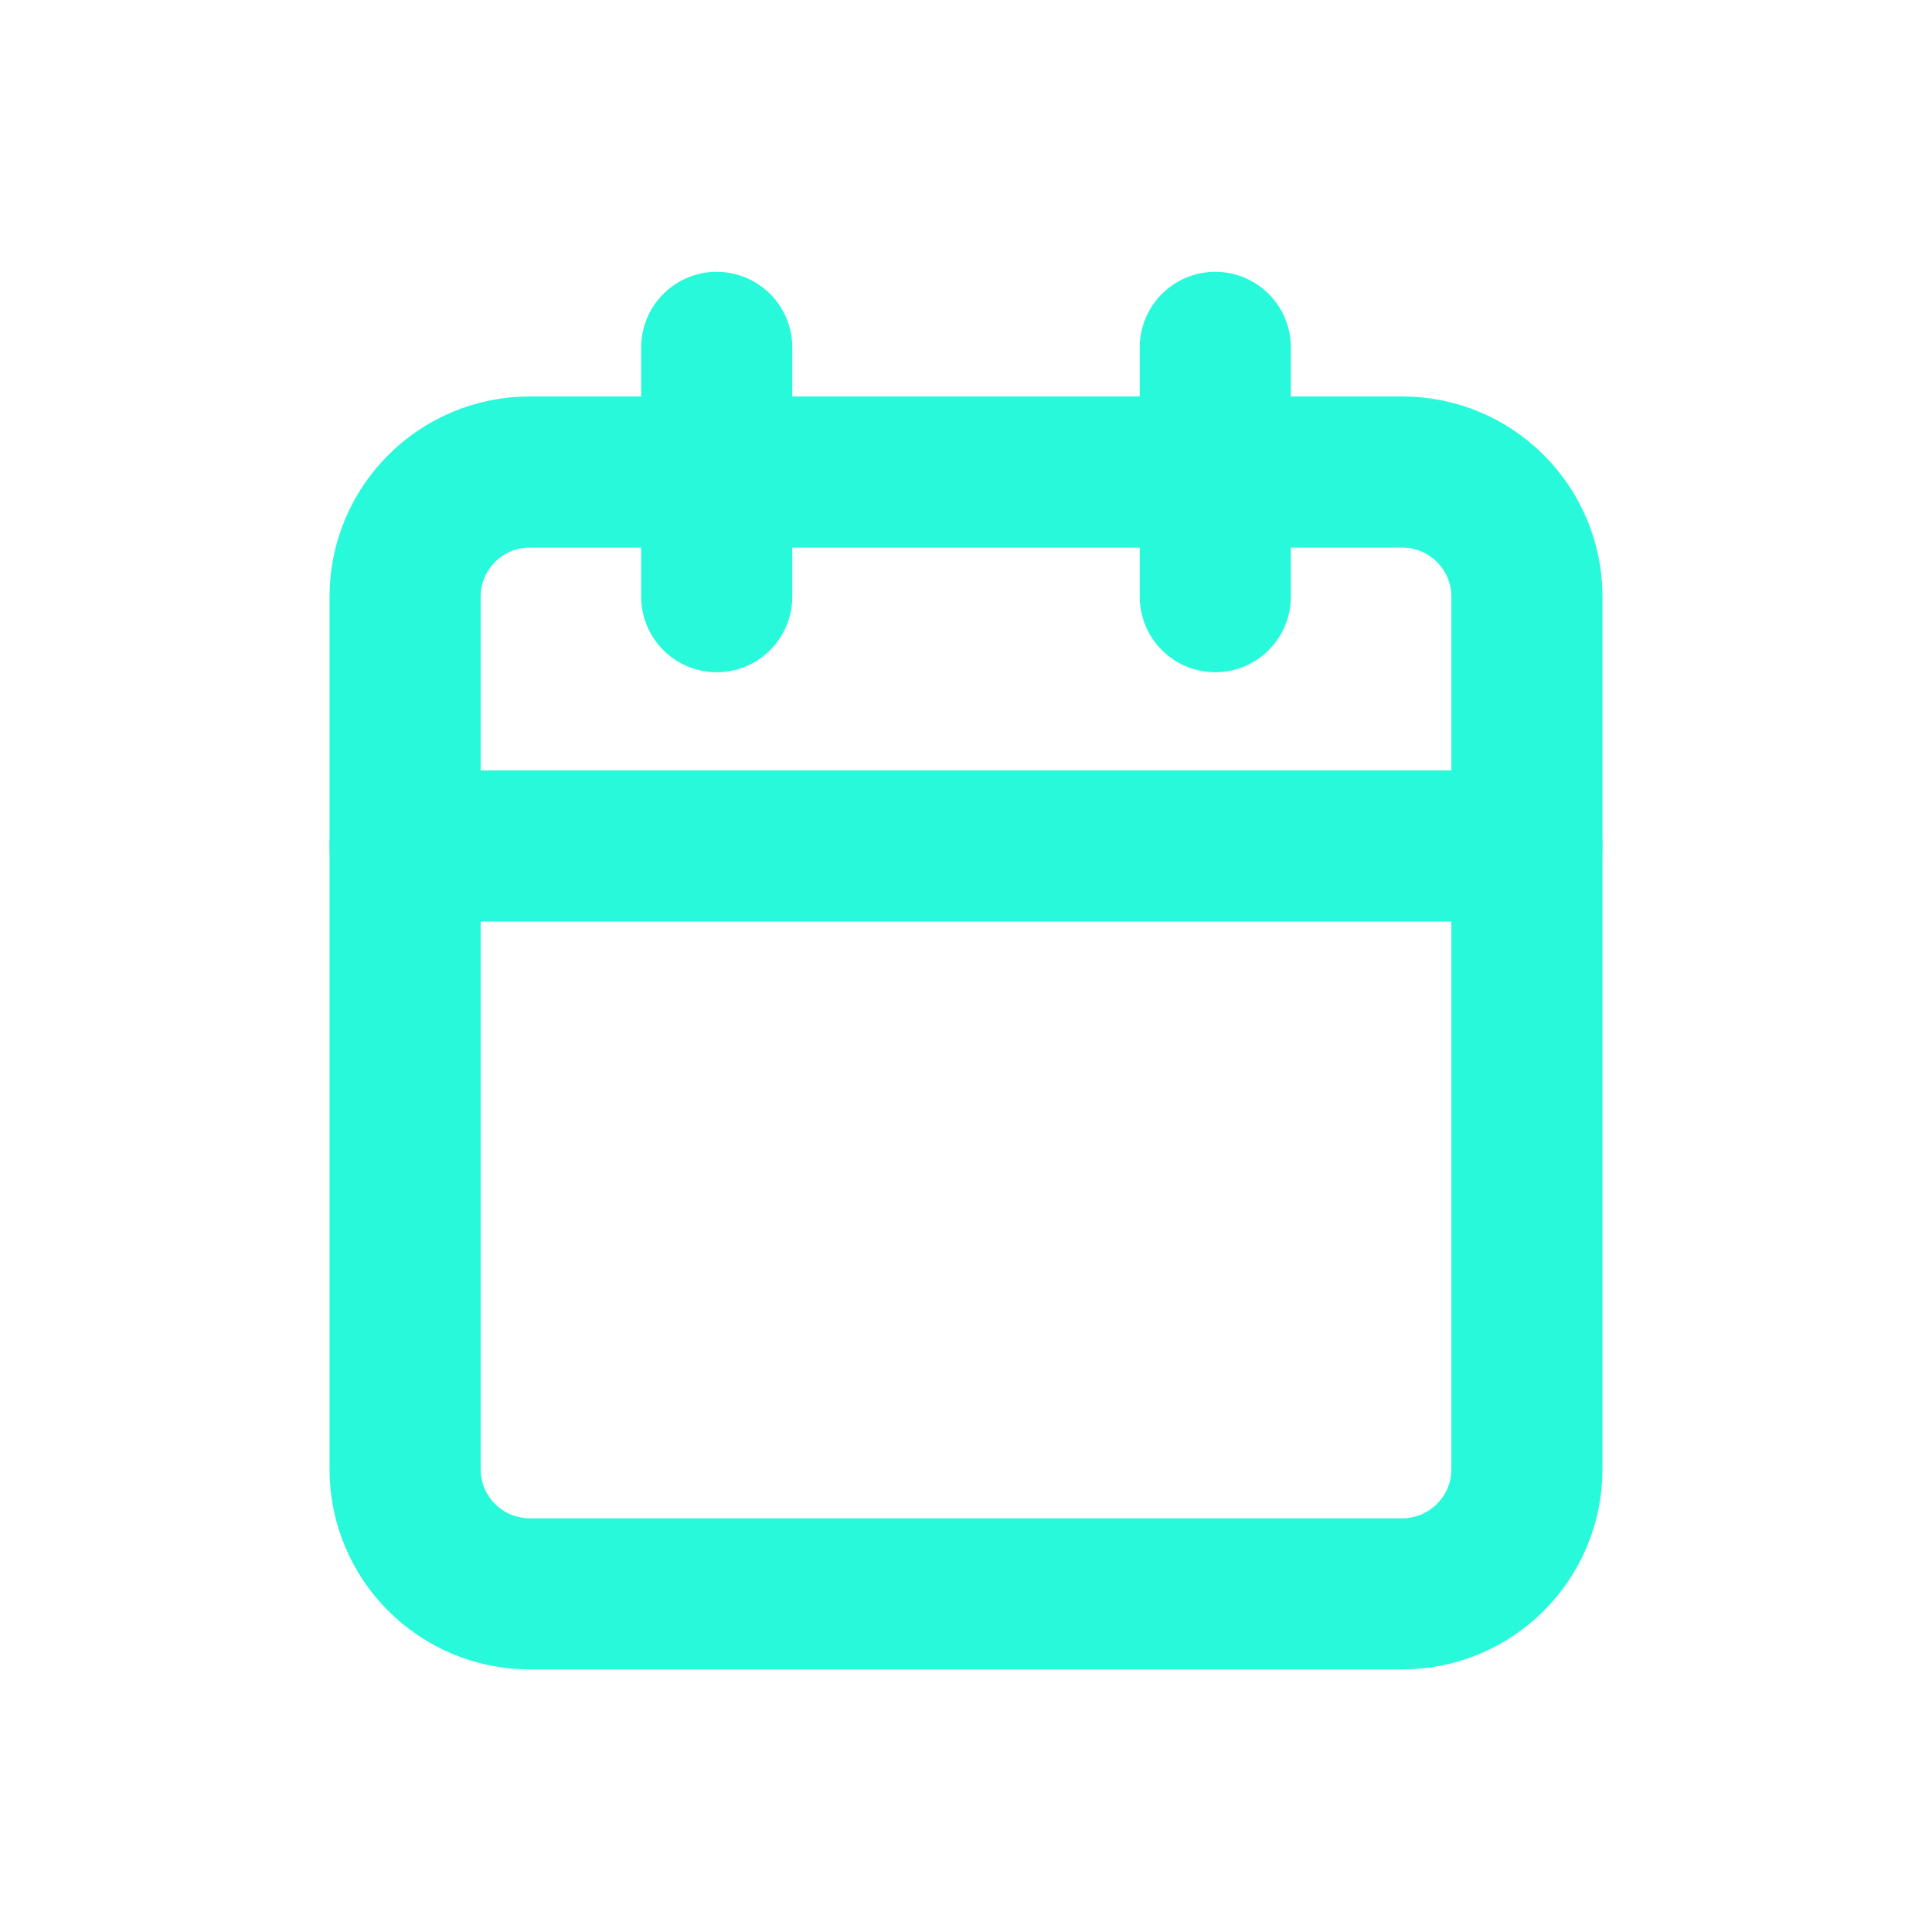
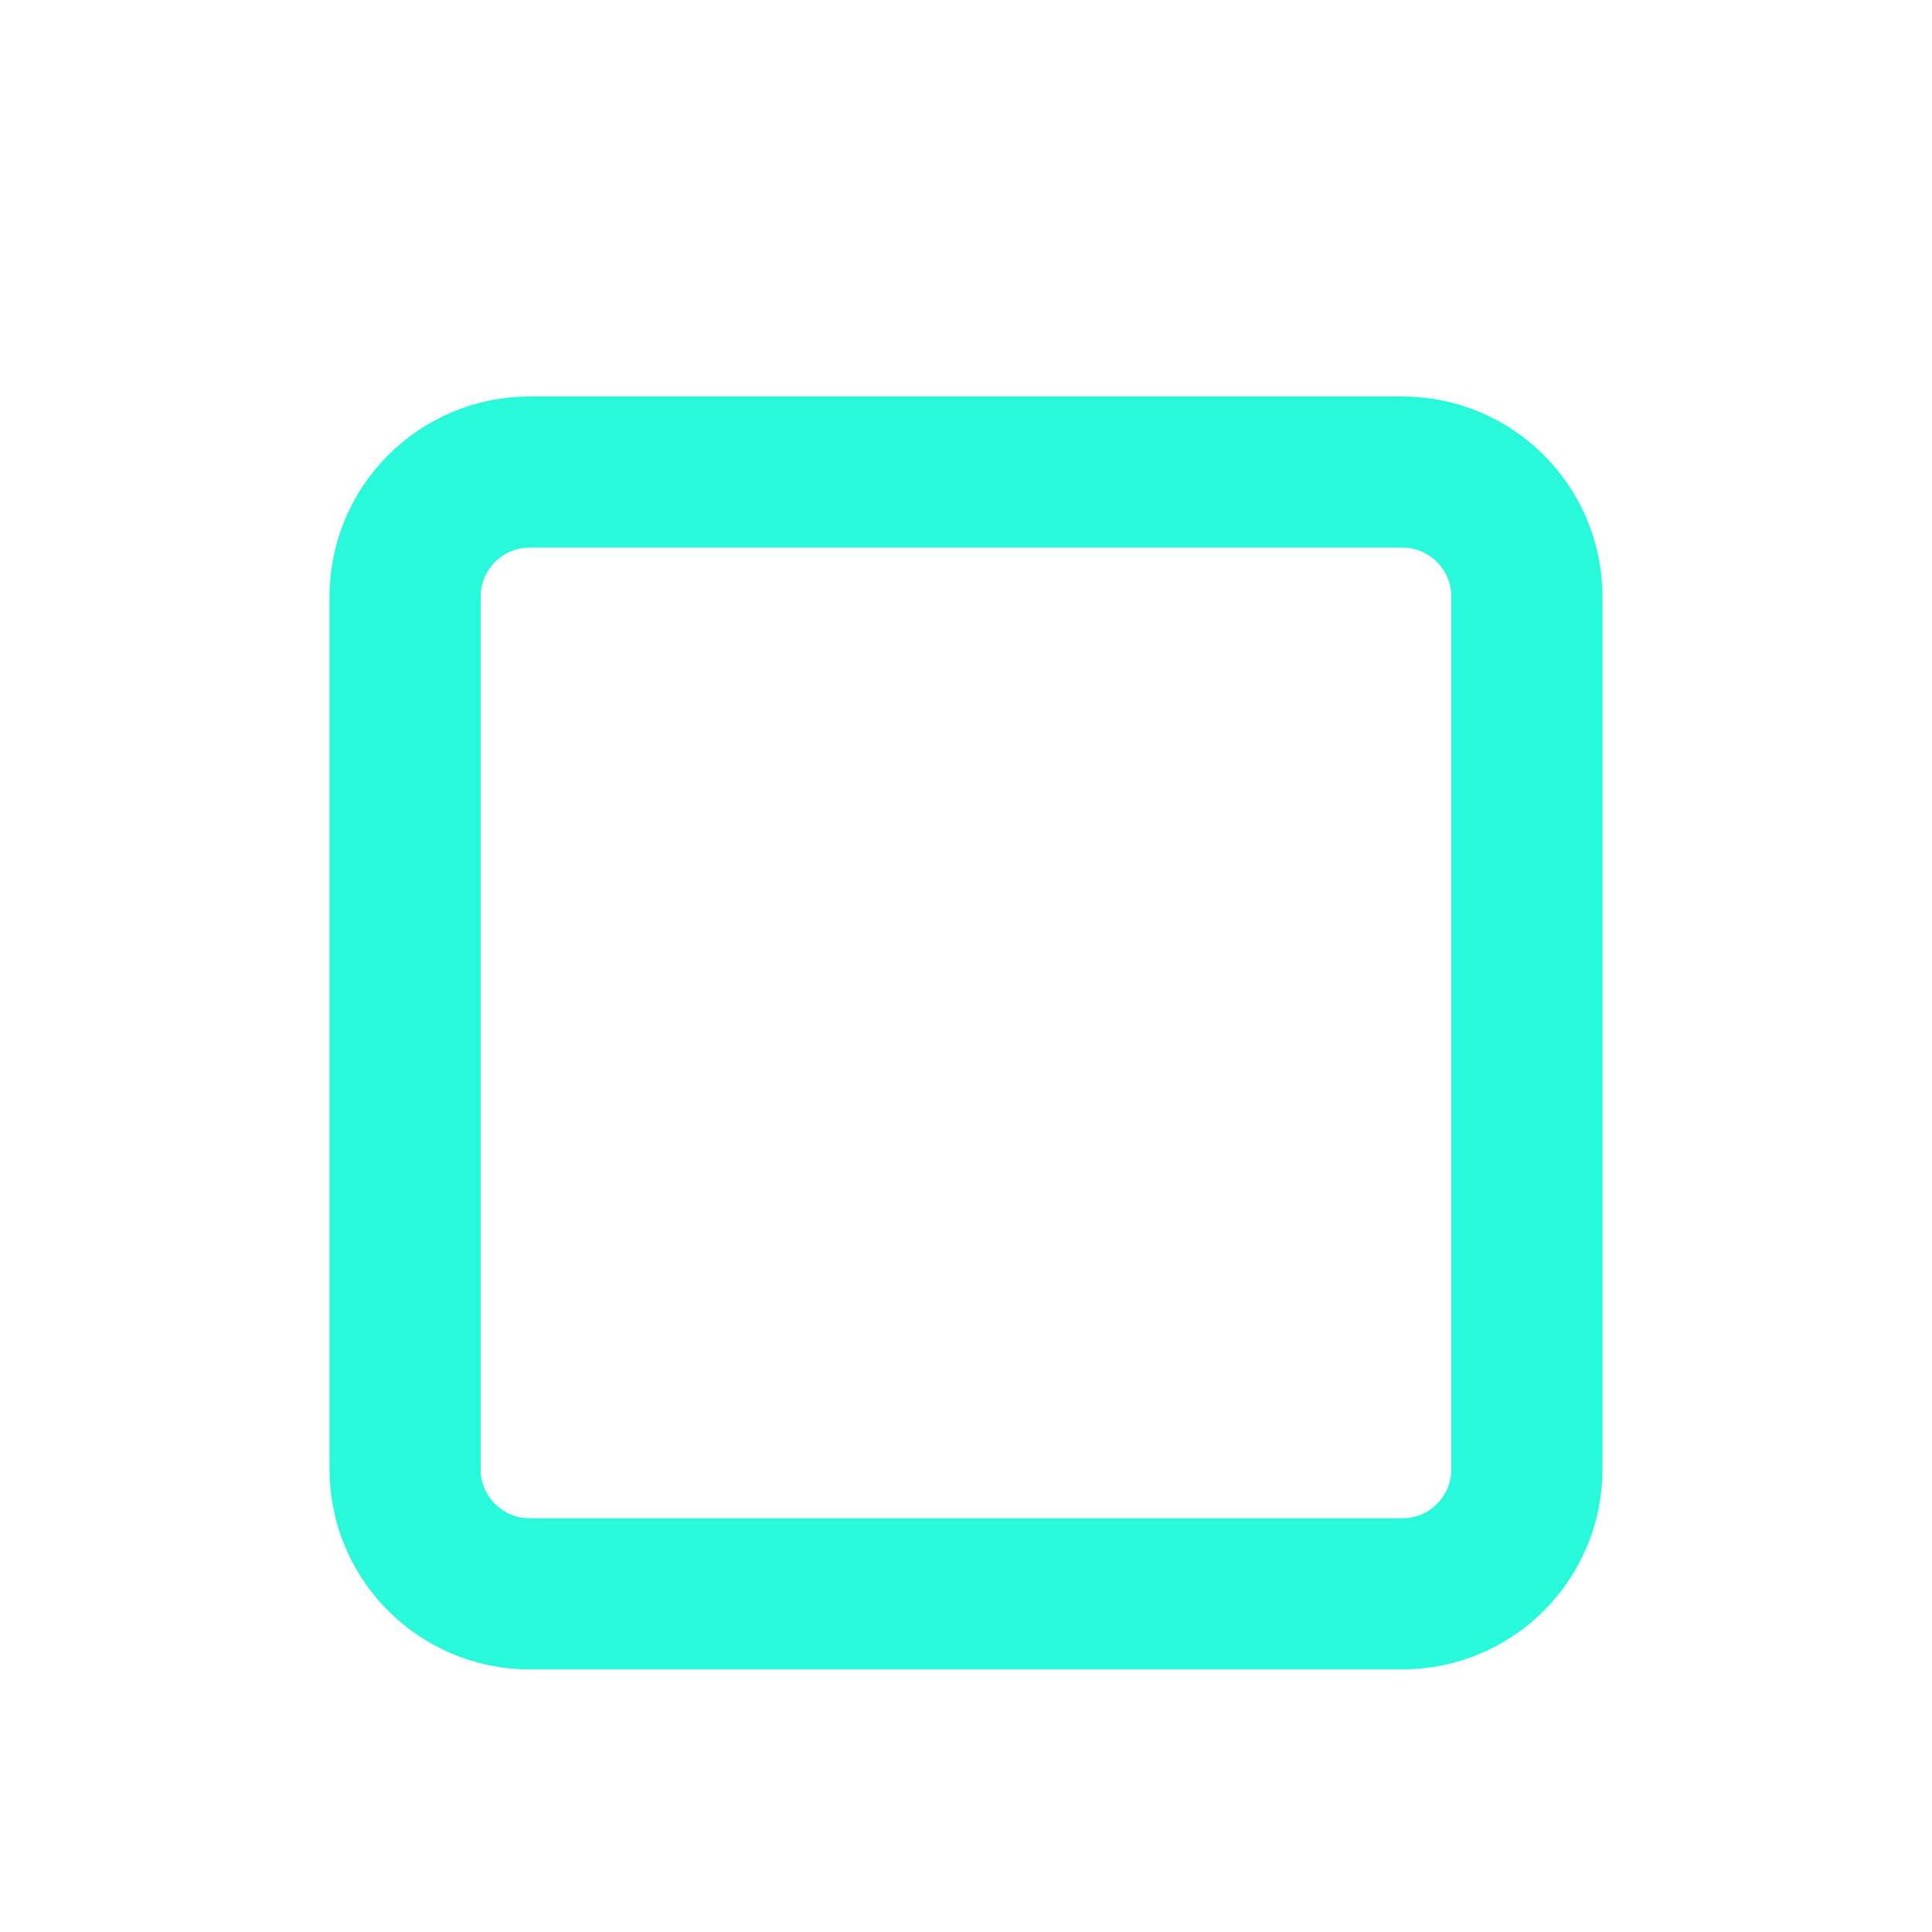
<svg xmlns="http://www.w3.org/2000/svg" width="31" height="31" viewBox="0 0 31 31" fill="none">
  <path d="M22.5 7.574H8.5C7.395 7.574 6.5 8.47 6.5 9.574V23.574C6.5 24.679 7.395 25.574 8.5 25.574H22.5C23.605 25.574 24.5 24.679 24.5 23.574V9.574C24.5 8.47 23.605 7.574 22.5 7.574Z" stroke="#28F9DA" stroke-width="2.425" stroke-linecap="round" stroke-linejoin="round" />
-   <path d="M19.5 5.574V9.574" stroke="#28F9DA" stroke-width="2.425" stroke-linecap="round" stroke-linejoin="round" />
-   <path d="M11.5 5.574V9.574" stroke="#28F9DA" stroke-width="2.425" stroke-linecap="round" stroke-linejoin="round" />
-   <path d="M6.5 13.574H24.5" stroke="#28F9DA" stroke-width="2.425" stroke-linecap="round" stroke-linejoin="round" />
</svg>